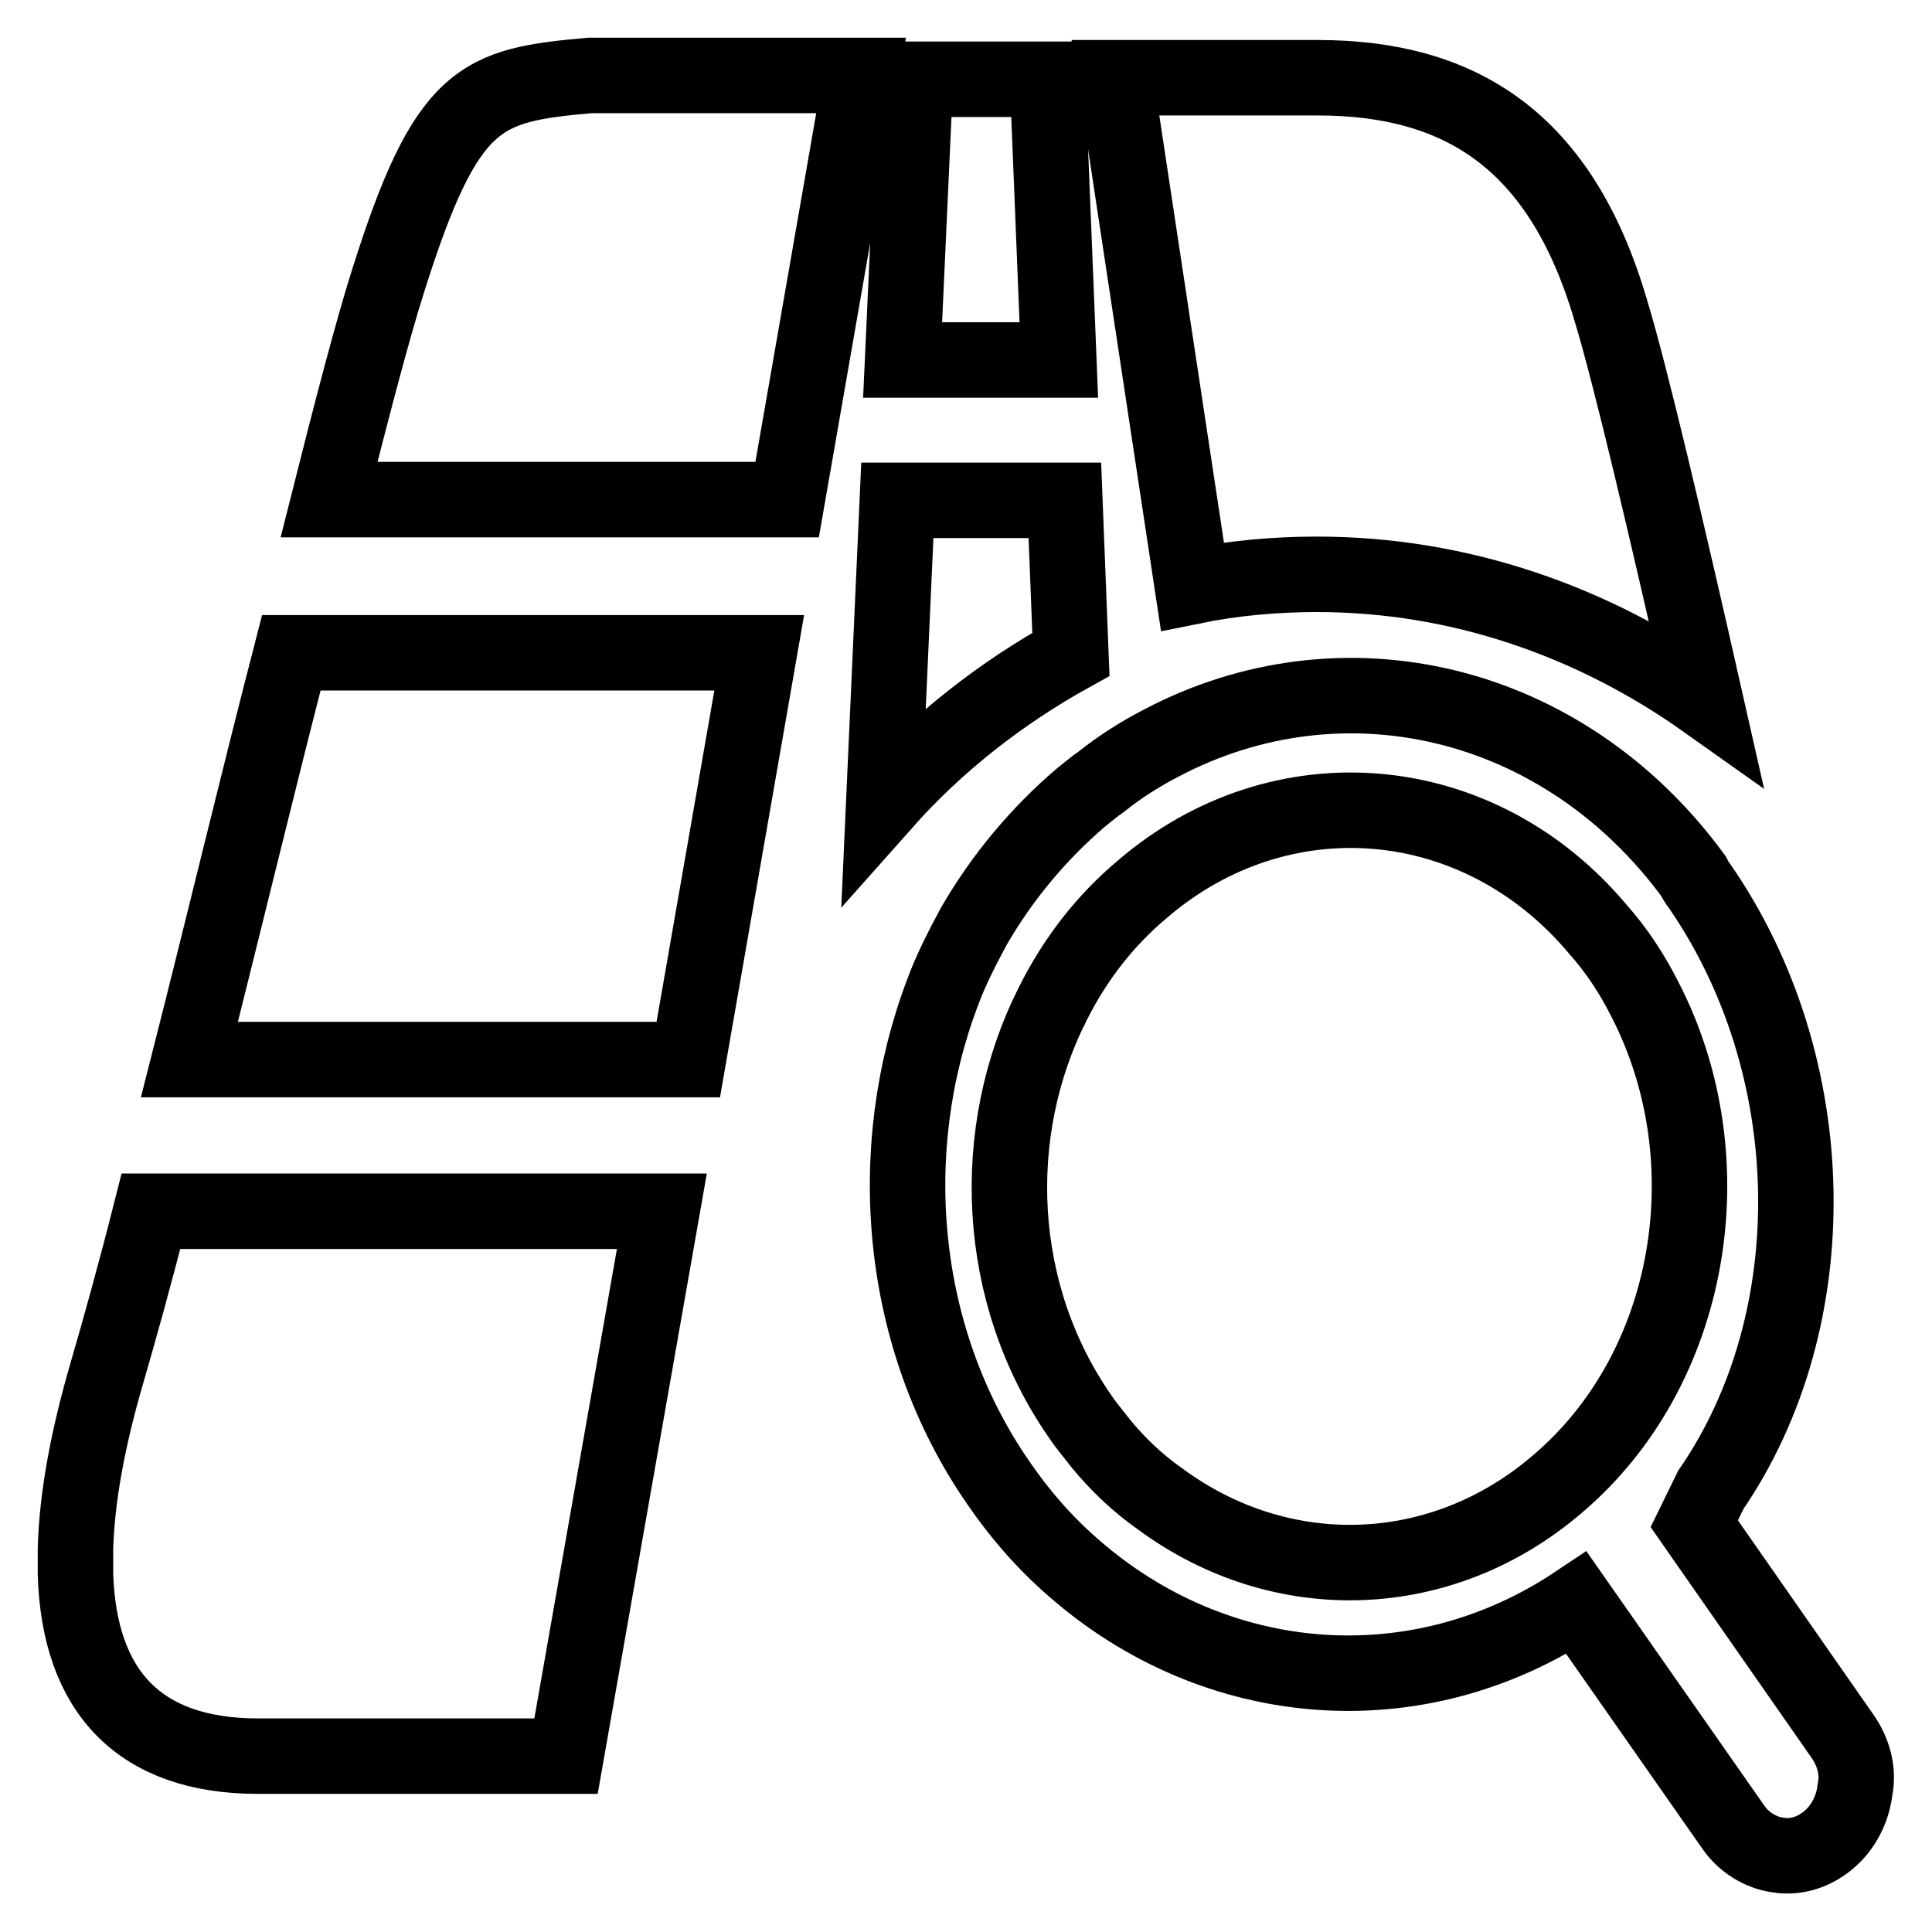
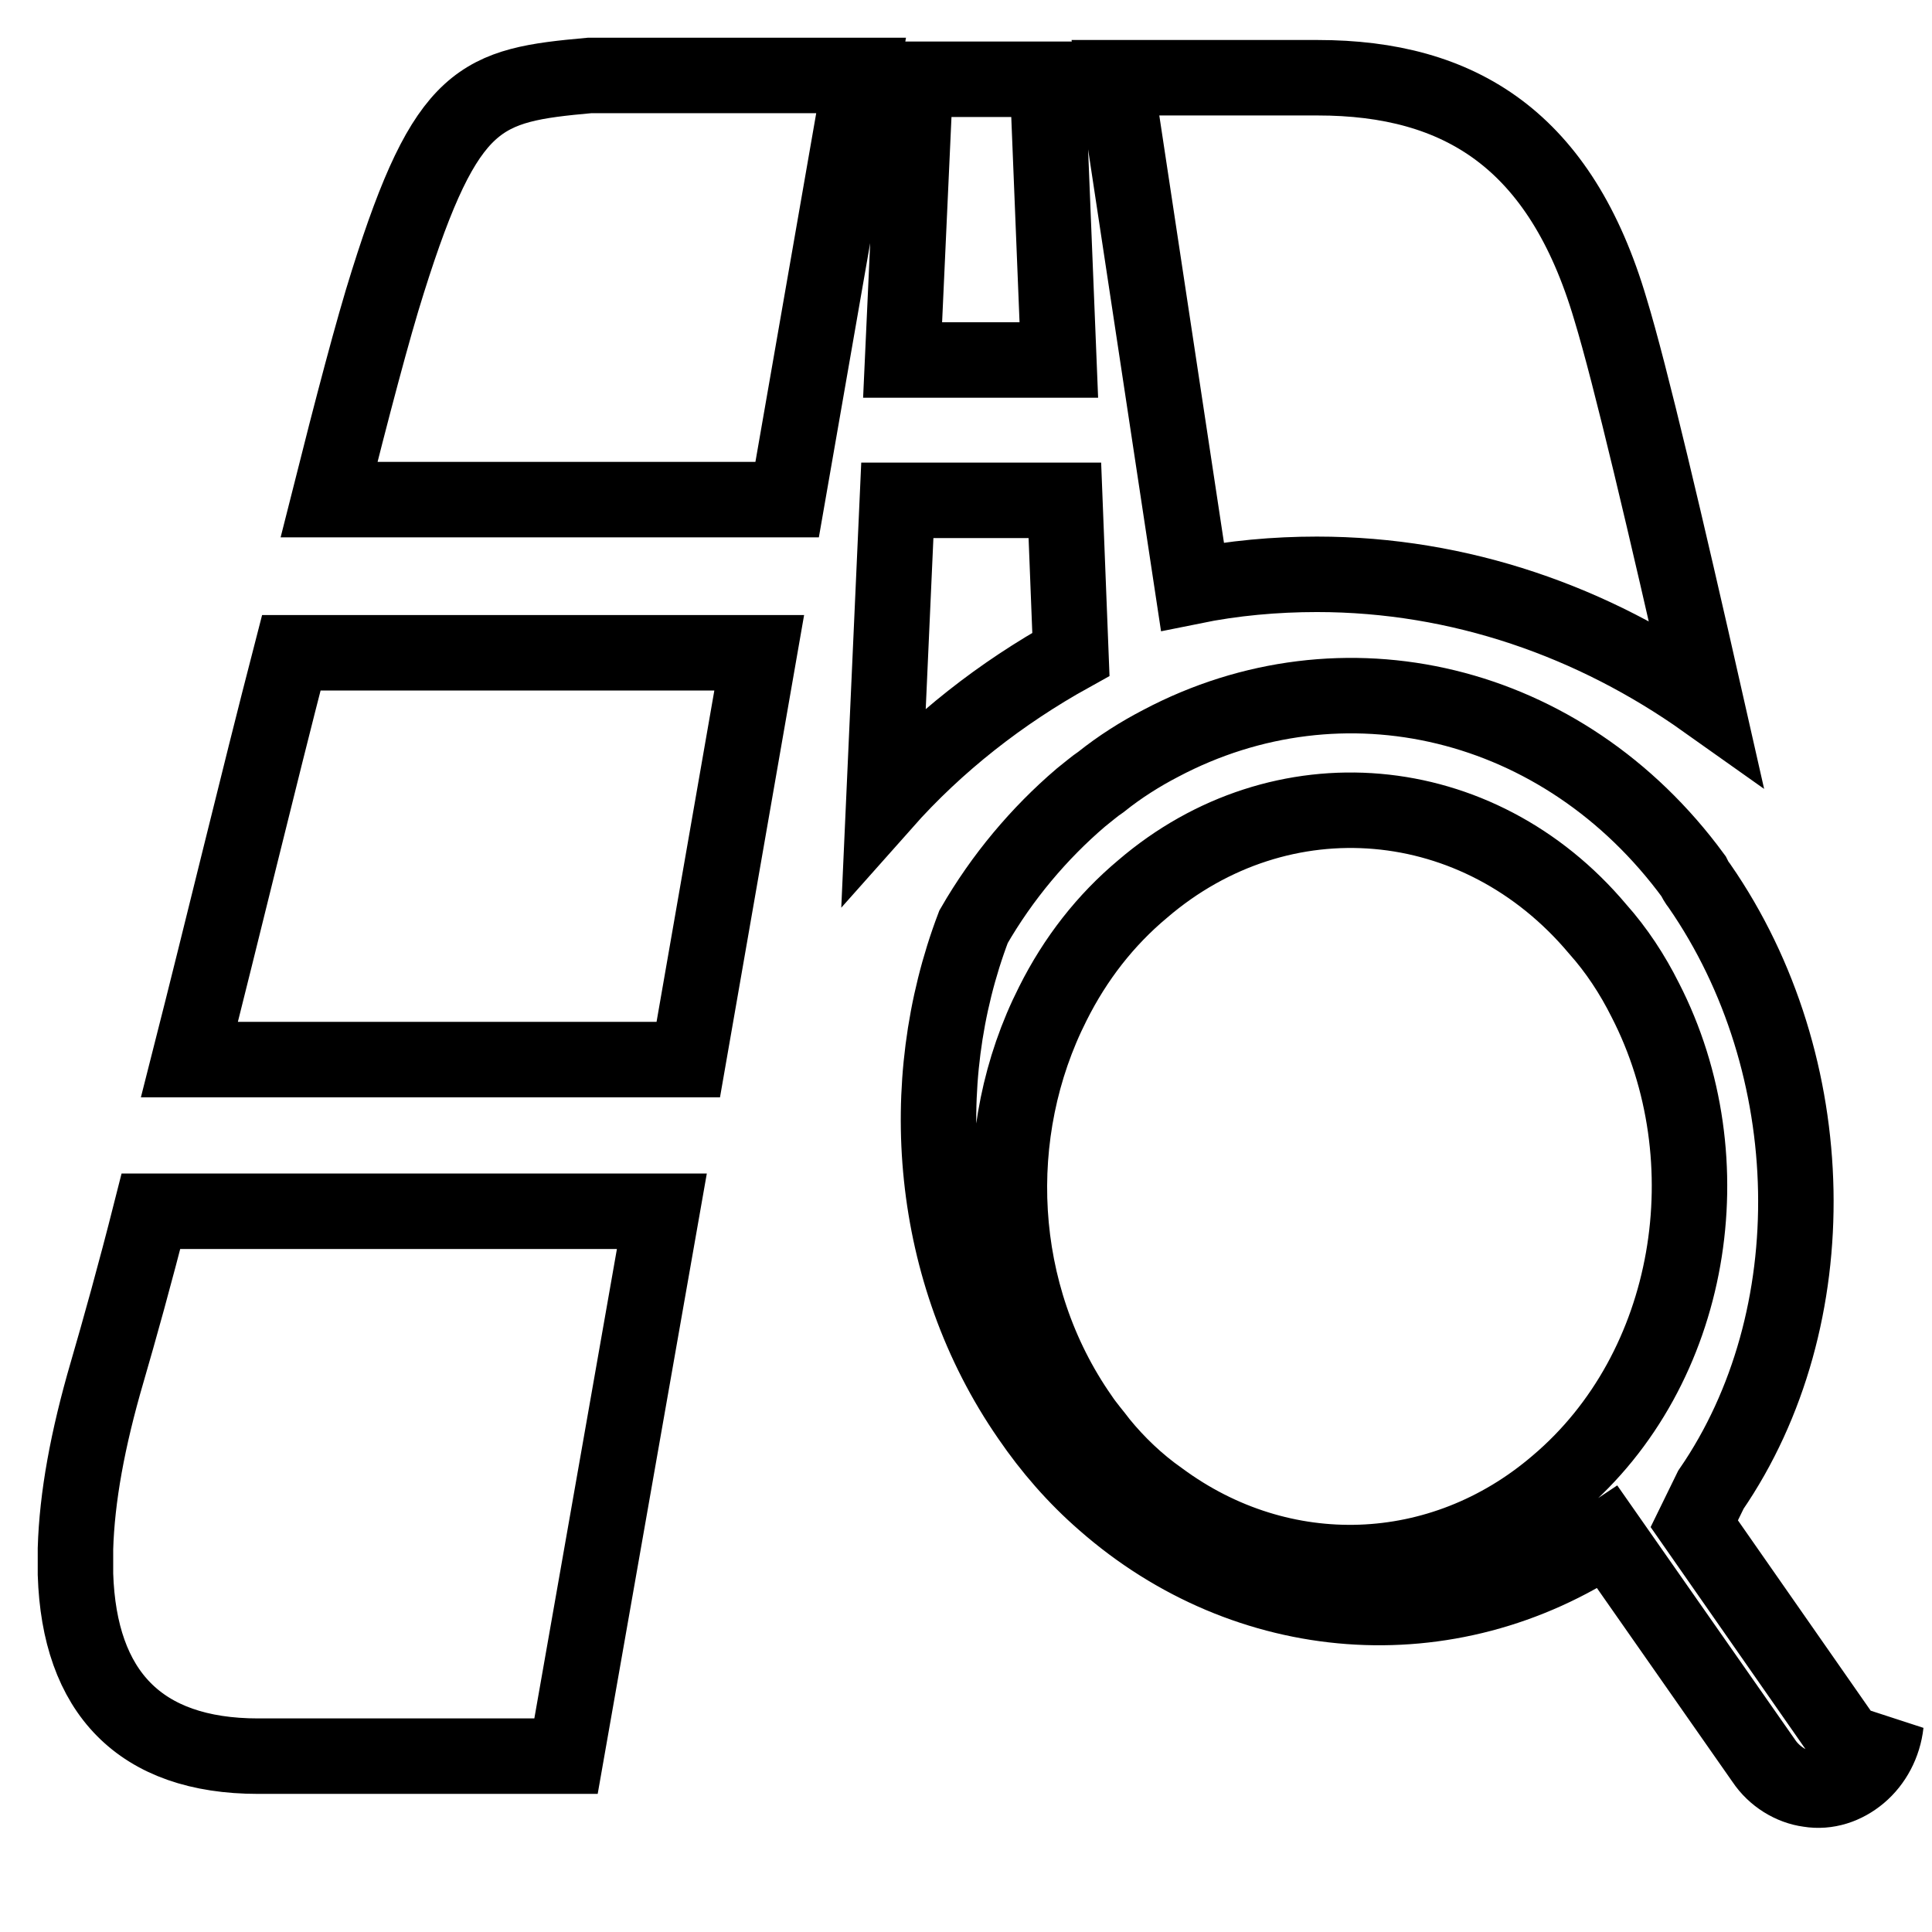
<svg xmlns="http://www.w3.org/2000/svg" version="1.1" x="0px" y="0px" viewBox="0 0 256 256" enable-background="new 0 0 256 256" xml:space="preserve">
  <g>
-     <path stroke-width="10" fill-opacity="0" stroke="#000000" d="M244.1,230l-19.6-28.1l2.2-4.5c15.6-22.7,14.9-56.3-1.5-80c-0.4-0.5-0.6-0.9-0.8-1.3 c-17.3-23.6-46.6-30.3-70.6-17.6c-2.7,1.4-5.4,3.1-7.9,5.1c-0.9,0.6-1.8,1.4-2.7,2.1c-5.5,4.7-10.4,10.5-14.2,17.1 c-1.5,2.8-3,5.7-4.1,8.7c-7.9,20.8-5.9,45.8,7.4,65c2.8,4.1,6.1,7.9,9.9,11.2c18.9,16.6,45.6,18.8,66.7,4.7l20.7,29.6 c1.4,2.1,3.7,3.5,6,3.8c2.4,0.4,4.8-0.4,6.7-2s3.2-4,3.5-6.7C246.3,234.7,245.6,232.1,244.1,230L244.1,230z M206.3,196.7 c-15.3,13.1-36.5,13.8-52.6,1.9c-3-2.1-5.7-4.7-7.9-7.4c-0.9-1.2-1.8-2.2-2.6-3.4c-11.4-16.3-12.3-37.8-3.7-54.8 c3-6,7-11.1,11.9-15.2c18.3-15.7,44.5-13.5,60.3,5.3c2.5,2.8,4.6,6,6.3,9.4C228.9,153.7,224.4,181.4,206.3,196.7L206.3,196.7z  M174.5,76.1c19,0,36.7,6.3,51.5,16.8c-5.2-23-10-43.4-12.6-51.9c-6.6-22.4-19.9-30.7-38.8-30.7h-26.8L158,77.7 C163.4,76.6,169,76.1,174.5,76.1L174.5,76.1z M141.1,66.3h-22.2l-1.8,40.1c7.1-8,15.6-14.6,24.8-19.7L141.1,66.3L141.1,66.3z  M138.8,10.5h-17.5l-1.7,37.2h20.7L138.8,10.5z M14.2,181.8c-2.6,8.9-4,16.6-4.2,23.4v3.4c0.5,15.6,8.5,24.1,24.2,24.1H75 l12.7-72.2H20C17.9,168.8,15.8,176.3,14.2,181.8L14.2,181.8z M51.4,37.3c-2,6.3-4.7,16.6-7.8,28.9h60.7l9.8-56.2h-36 C63.7,11.3,59.2,12.5,51.4,37.3z M25.1,140.4h66.1l9.4-53.9H38.6C34.1,103.9,29.5,123.1,25.1,140.4z" />
+     <path stroke-width="10" fill-opacity="0" stroke="#000000" d="M244.1,230l-19.6-28.1l2.2-4.5c15.6-22.7,14.9-56.3-1.5-80c-0.4-0.5-0.6-0.9-0.8-1.3 c-17.3-23.6-46.6-30.3-70.6-17.6c-2.7,1.4-5.4,3.1-7.9,5.1c-0.9,0.6-1.8,1.4-2.7,2.1c-5.5,4.7-10.4,10.5-14.2,17.1 c-7.9,20.8-5.9,45.8,7.4,65c2.8,4.1,6.1,7.9,9.9,11.2c18.9,16.6,45.6,18.8,66.7,4.7l20.7,29.6 c1.4,2.1,3.7,3.5,6,3.8c2.4,0.4,4.8-0.4,6.7-2s3.2-4,3.5-6.7C246.3,234.7,245.6,232.1,244.1,230L244.1,230z M206.3,196.7 c-15.3,13.1-36.5,13.8-52.6,1.9c-3-2.1-5.7-4.7-7.9-7.4c-0.9-1.2-1.8-2.2-2.6-3.4c-11.4-16.3-12.3-37.8-3.7-54.8 c3-6,7-11.1,11.9-15.2c18.3-15.7,44.5-13.5,60.3,5.3c2.5,2.8,4.6,6,6.3,9.4C228.9,153.7,224.4,181.4,206.3,196.7L206.3,196.7z  M174.5,76.1c19,0,36.7,6.3,51.5,16.8c-5.2-23-10-43.4-12.6-51.9c-6.6-22.4-19.9-30.7-38.8-30.7h-26.8L158,77.7 C163.4,76.6,169,76.1,174.5,76.1L174.5,76.1z M141.1,66.3h-22.2l-1.8,40.1c7.1-8,15.6-14.6,24.8-19.7L141.1,66.3L141.1,66.3z  M138.8,10.5h-17.5l-1.7,37.2h20.7L138.8,10.5z M14.2,181.8c-2.6,8.9-4,16.6-4.2,23.4v3.4c0.5,15.6,8.5,24.1,24.2,24.1H75 l12.7-72.2H20C17.9,168.8,15.8,176.3,14.2,181.8L14.2,181.8z M51.4,37.3c-2,6.3-4.7,16.6-7.8,28.9h60.7l9.8-56.2h-36 C63.7,11.3,59.2,12.5,51.4,37.3z M25.1,140.4h66.1l9.4-53.9H38.6C34.1,103.9,29.5,123.1,25.1,140.4z" />
  </g>
</svg>